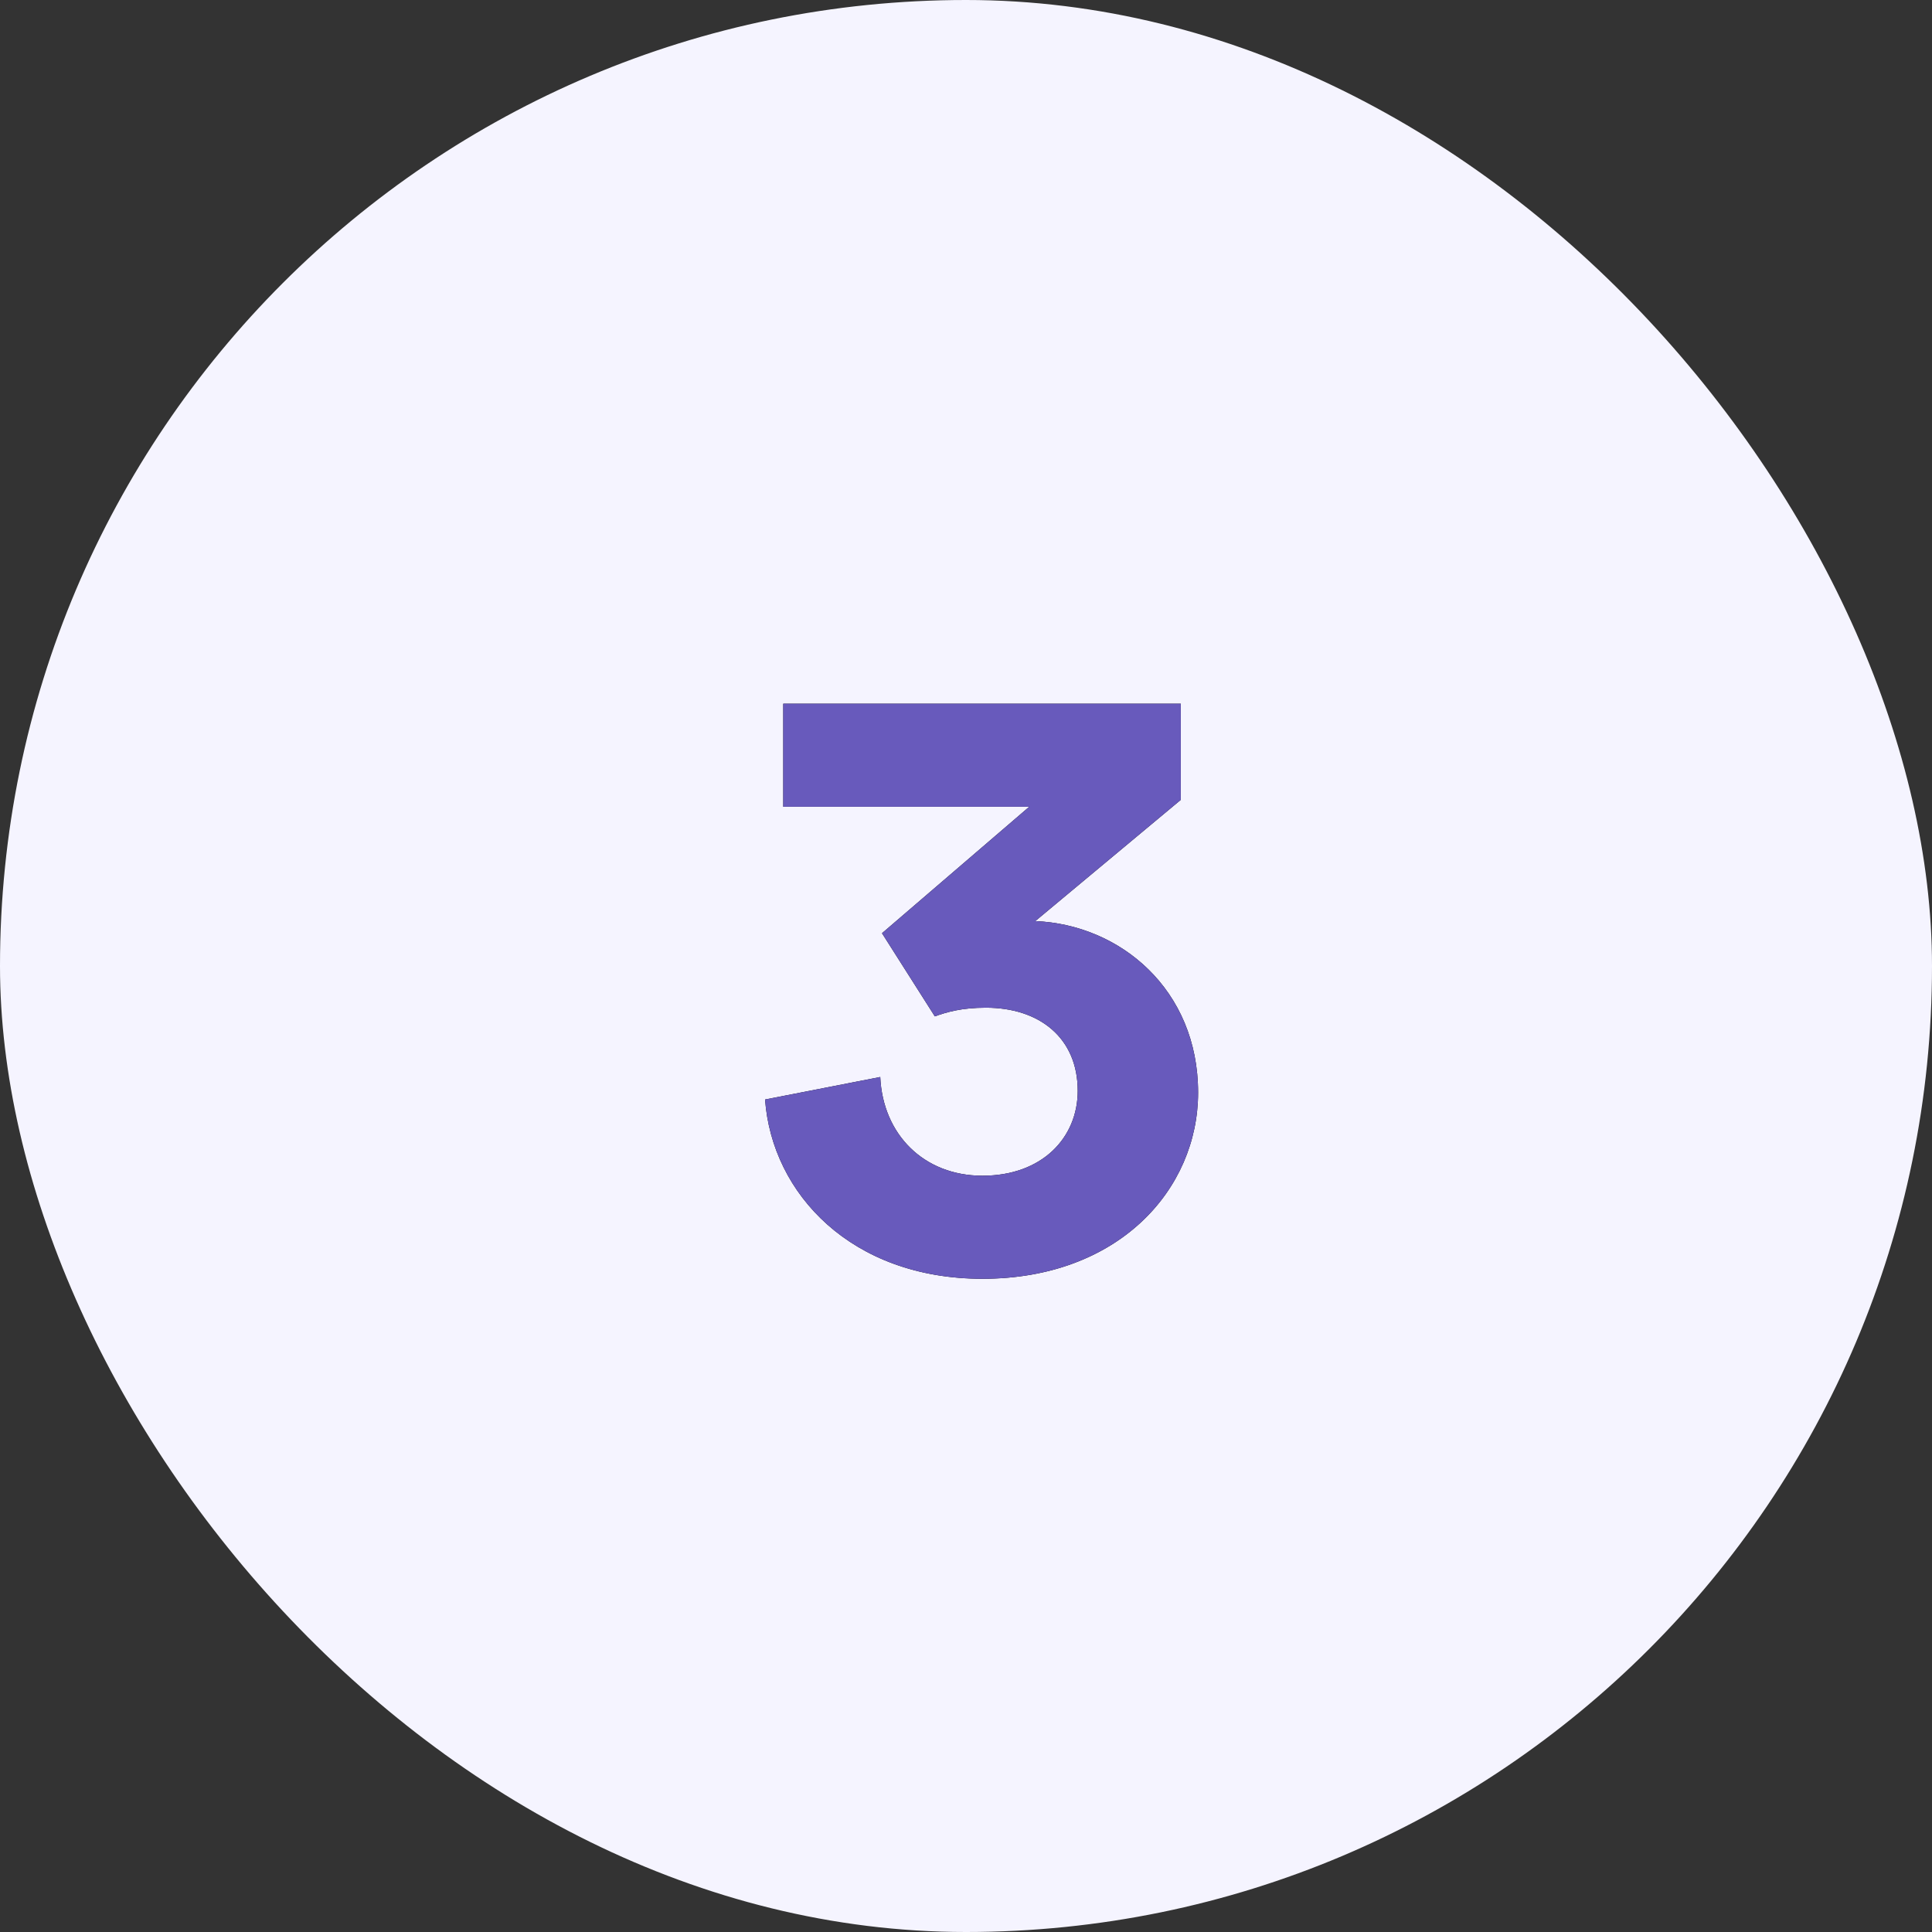
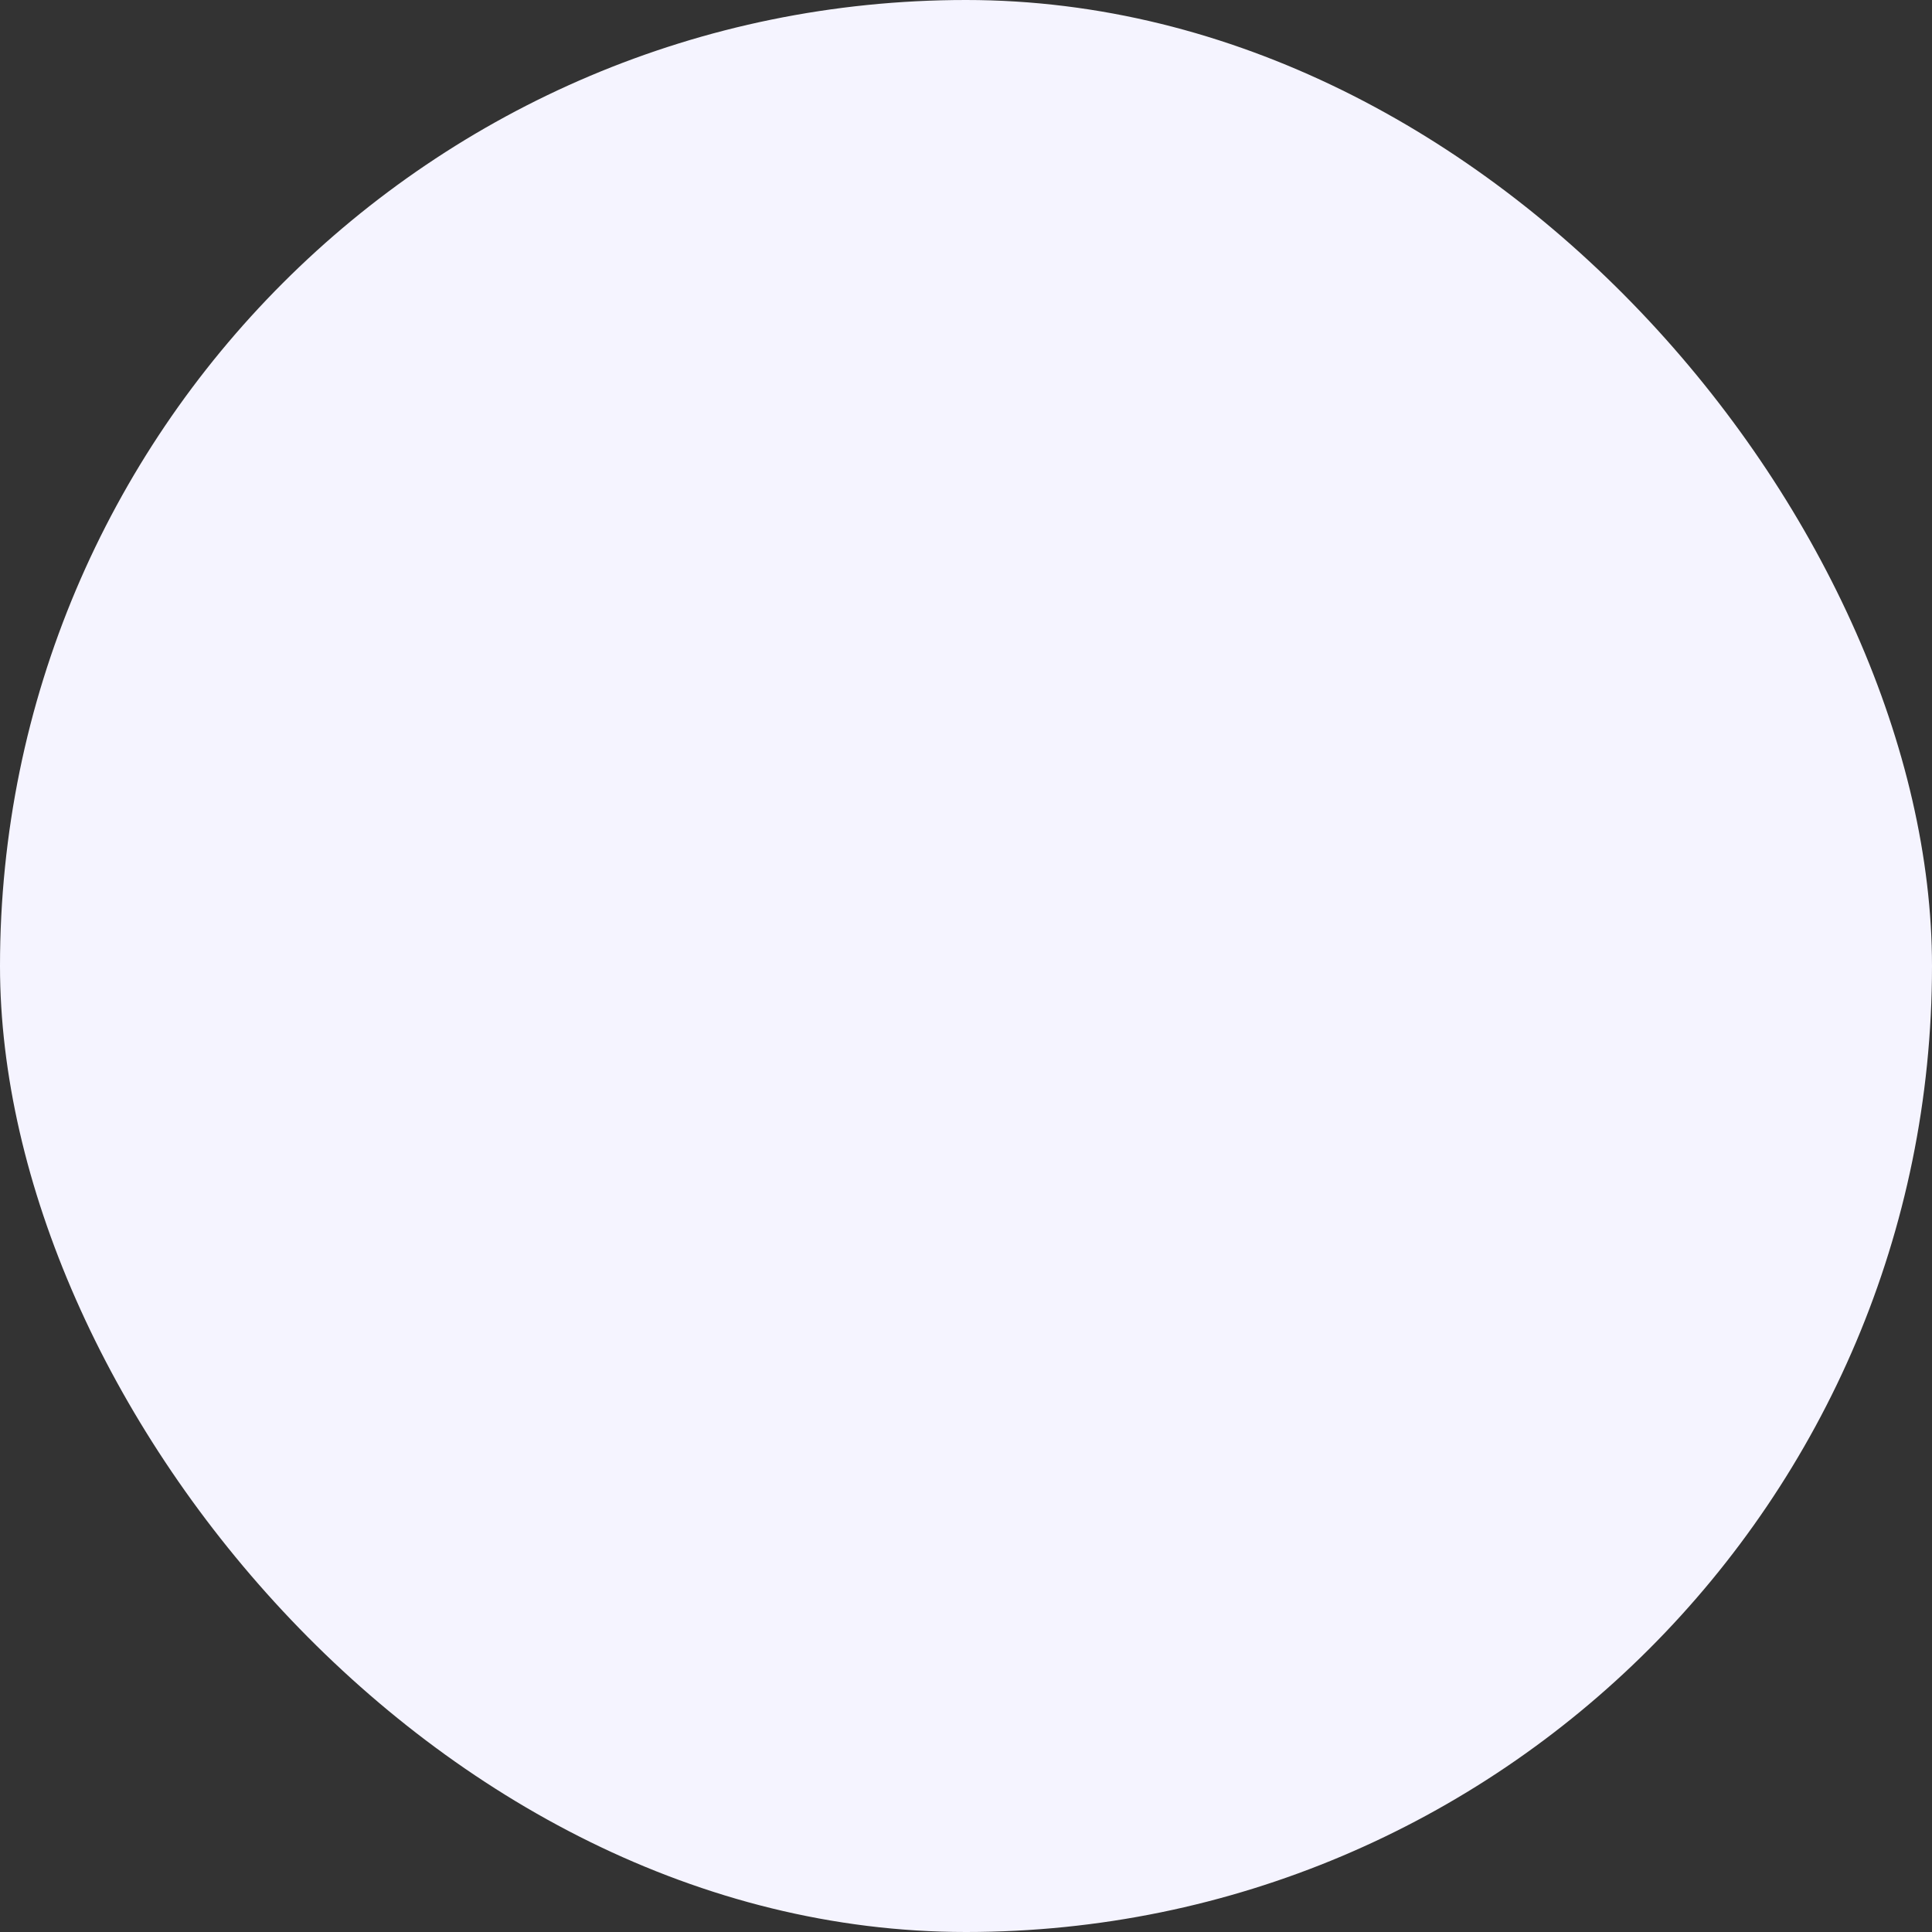
<svg xmlns="http://www.w3.org/2000/svg" xmlns:xlink="http://www.w3.org/1999/xlink" width="58px" height="58px" viewBox="0 0 58 58" version="1.1">
  <rect x="0" y="0" width="58" height="58" fill="#333333" stroke="none" />
  <title>step3-icon</title>
  <defs>
-     <path d="M7.494,17.39 C11.576,17.39 13.968,14.712 13.968,11.8 C13.968,8.706 11.628,6.756 9.08,6.652 L13.448,3.012 L13.448,0.126 L1.514,0.126 L1.514,3.22 L8.898,3.22 L4.478,7.016 L6.064,9.512 C6.428,9.382 6.87,9.252 7.598,9.252 C9.21,9.252 10.354,10.162 10.354,11.748 C10.354,13.152 9.288,14.296 7.494,14.296 C5.726,14.296 4.504,13.048 4.426,11.332 L0.968,12.008 C1.176,14.842 3.568,17.39 7.494,17.39 Z" id="path-1" />
-   </defs>
+     </defs>
  <g id="Page-1" stroke="none" stroke-width="1" fill="none" fill-rule="evenodd">
    <g id="step3-icon" fill-rule="nonzero">
      <rect id="Rectangle-Copy-6" fill="#F5F4FF" x="0" y="0" width="58" height="58" rx="29" />
      <g id="3" transform="translate(22, 21)">
        <g>
          <use fill="#000000" xlink:href="#path-1" />
          <use fill="#685ABC" xlink:href="#path-1" />
        </g>
      </g>
    </g>
  </g>
</svg>